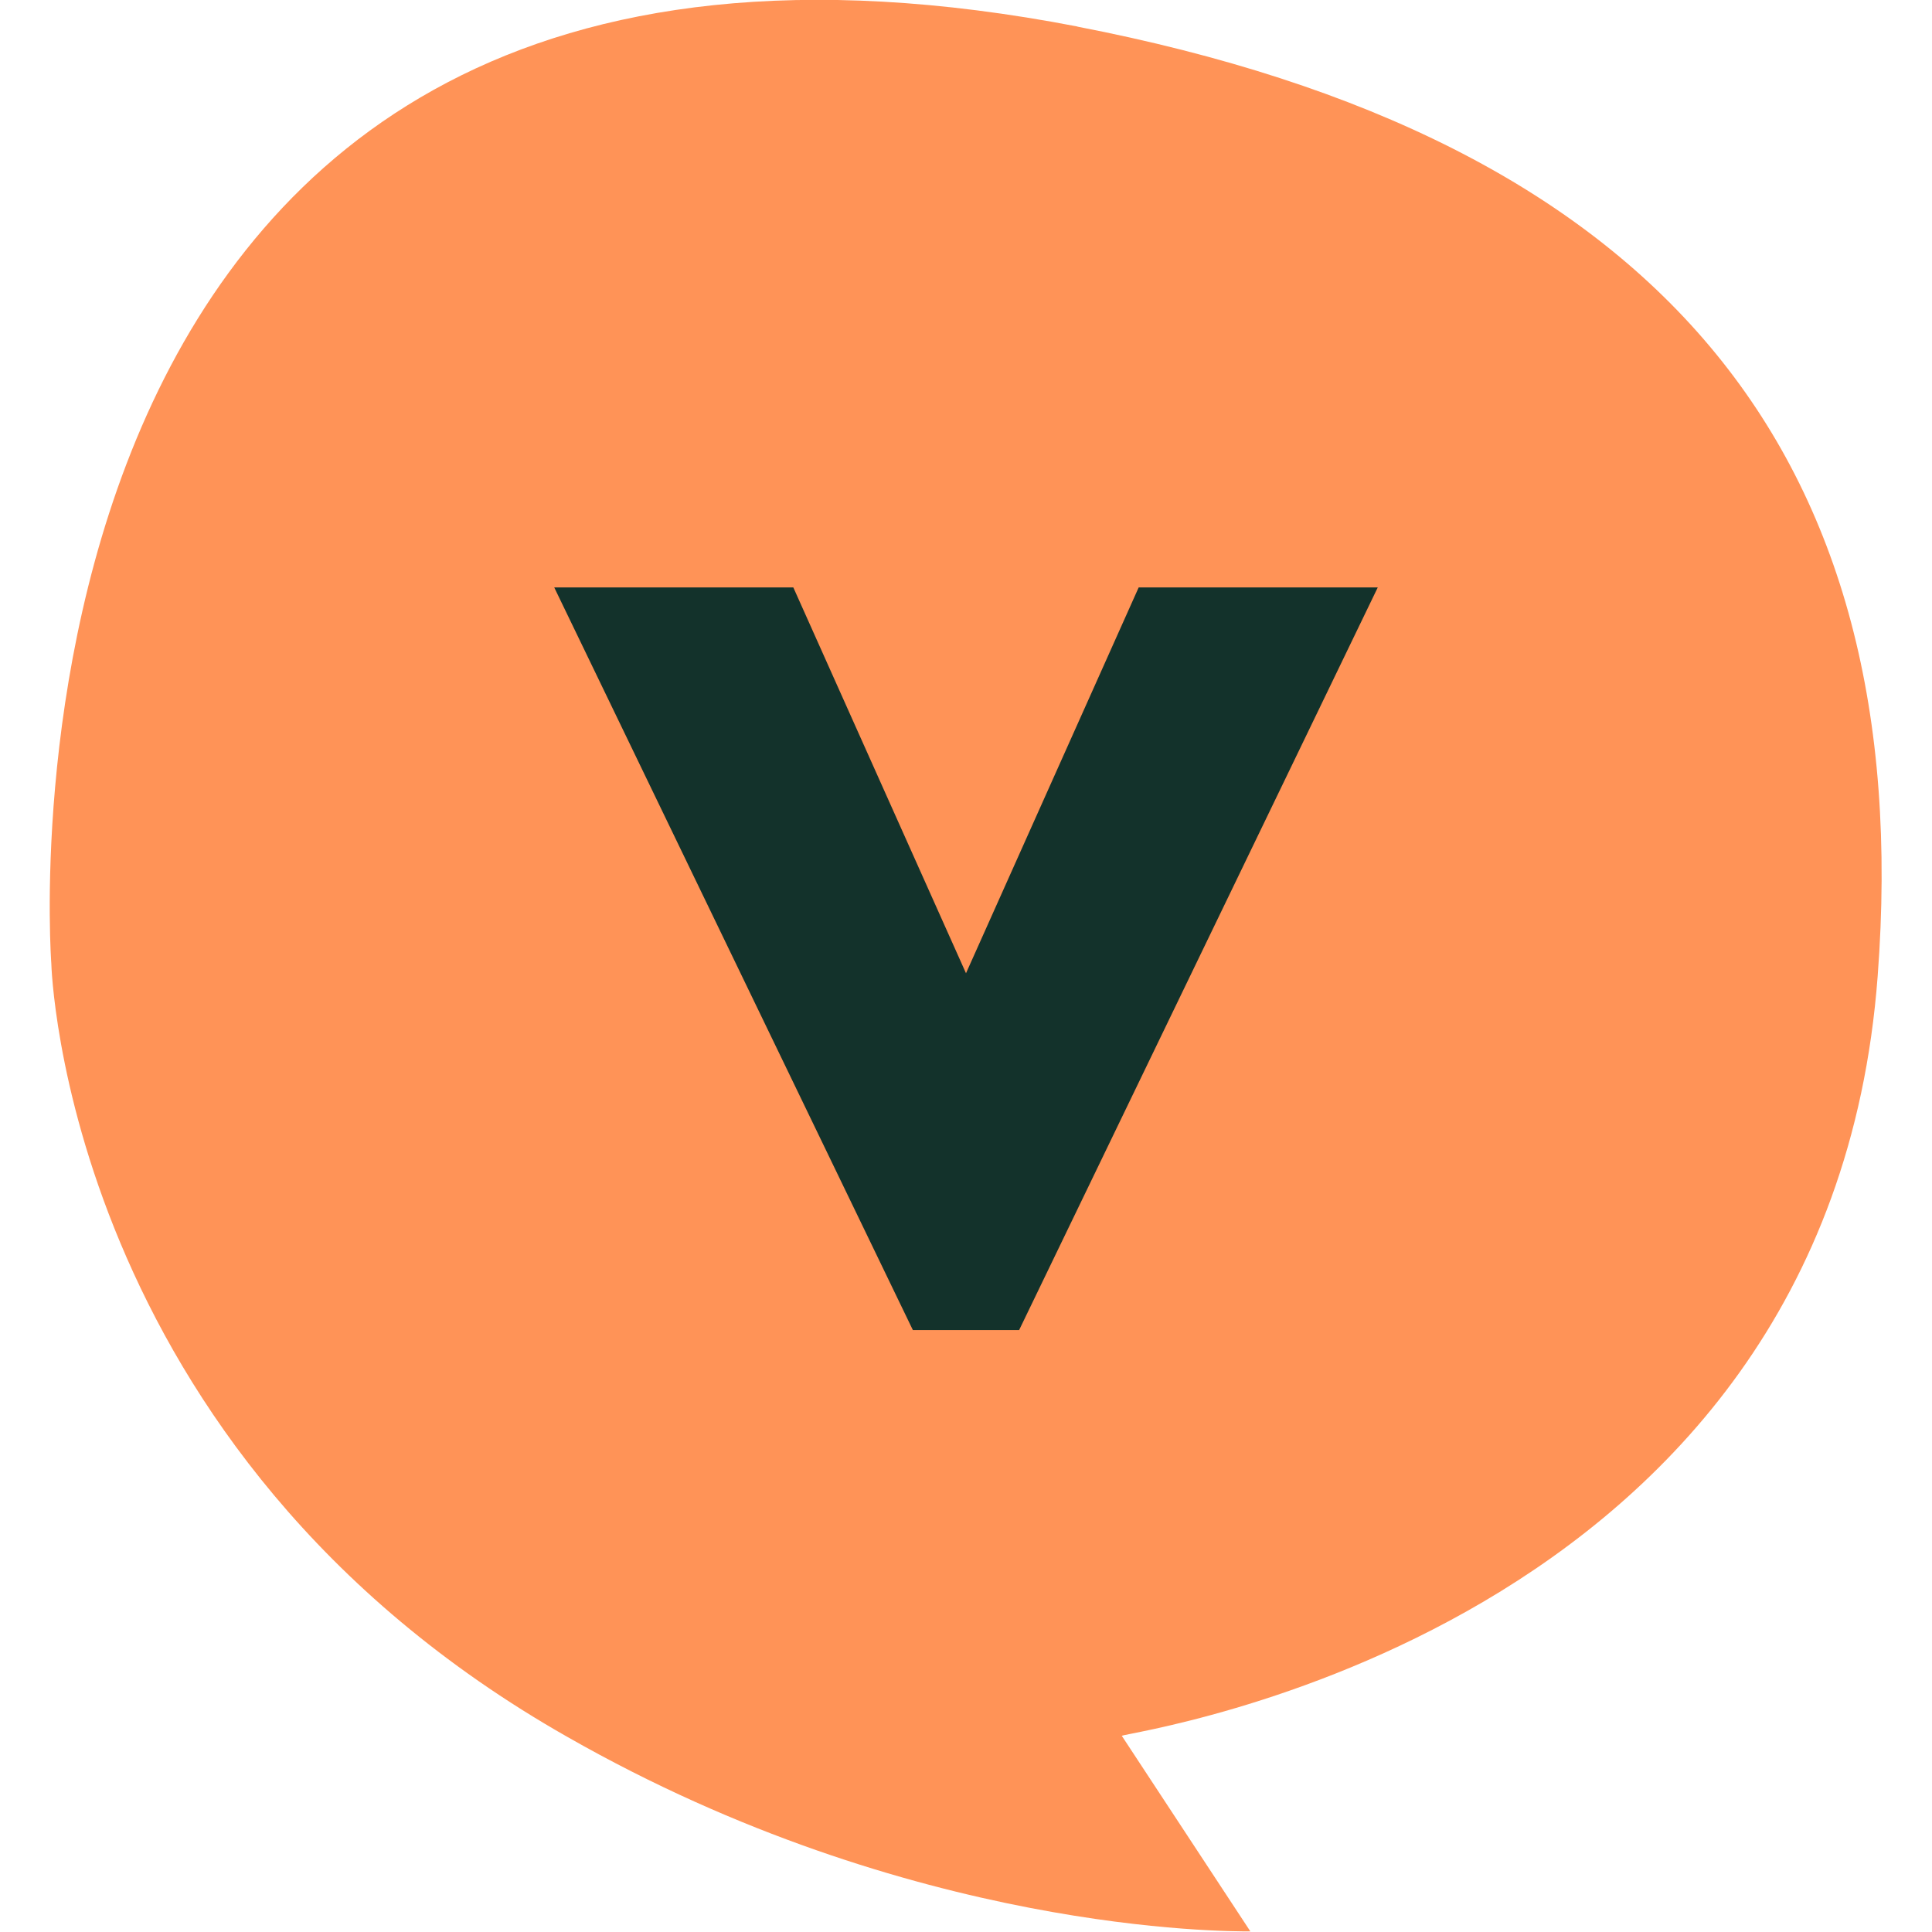
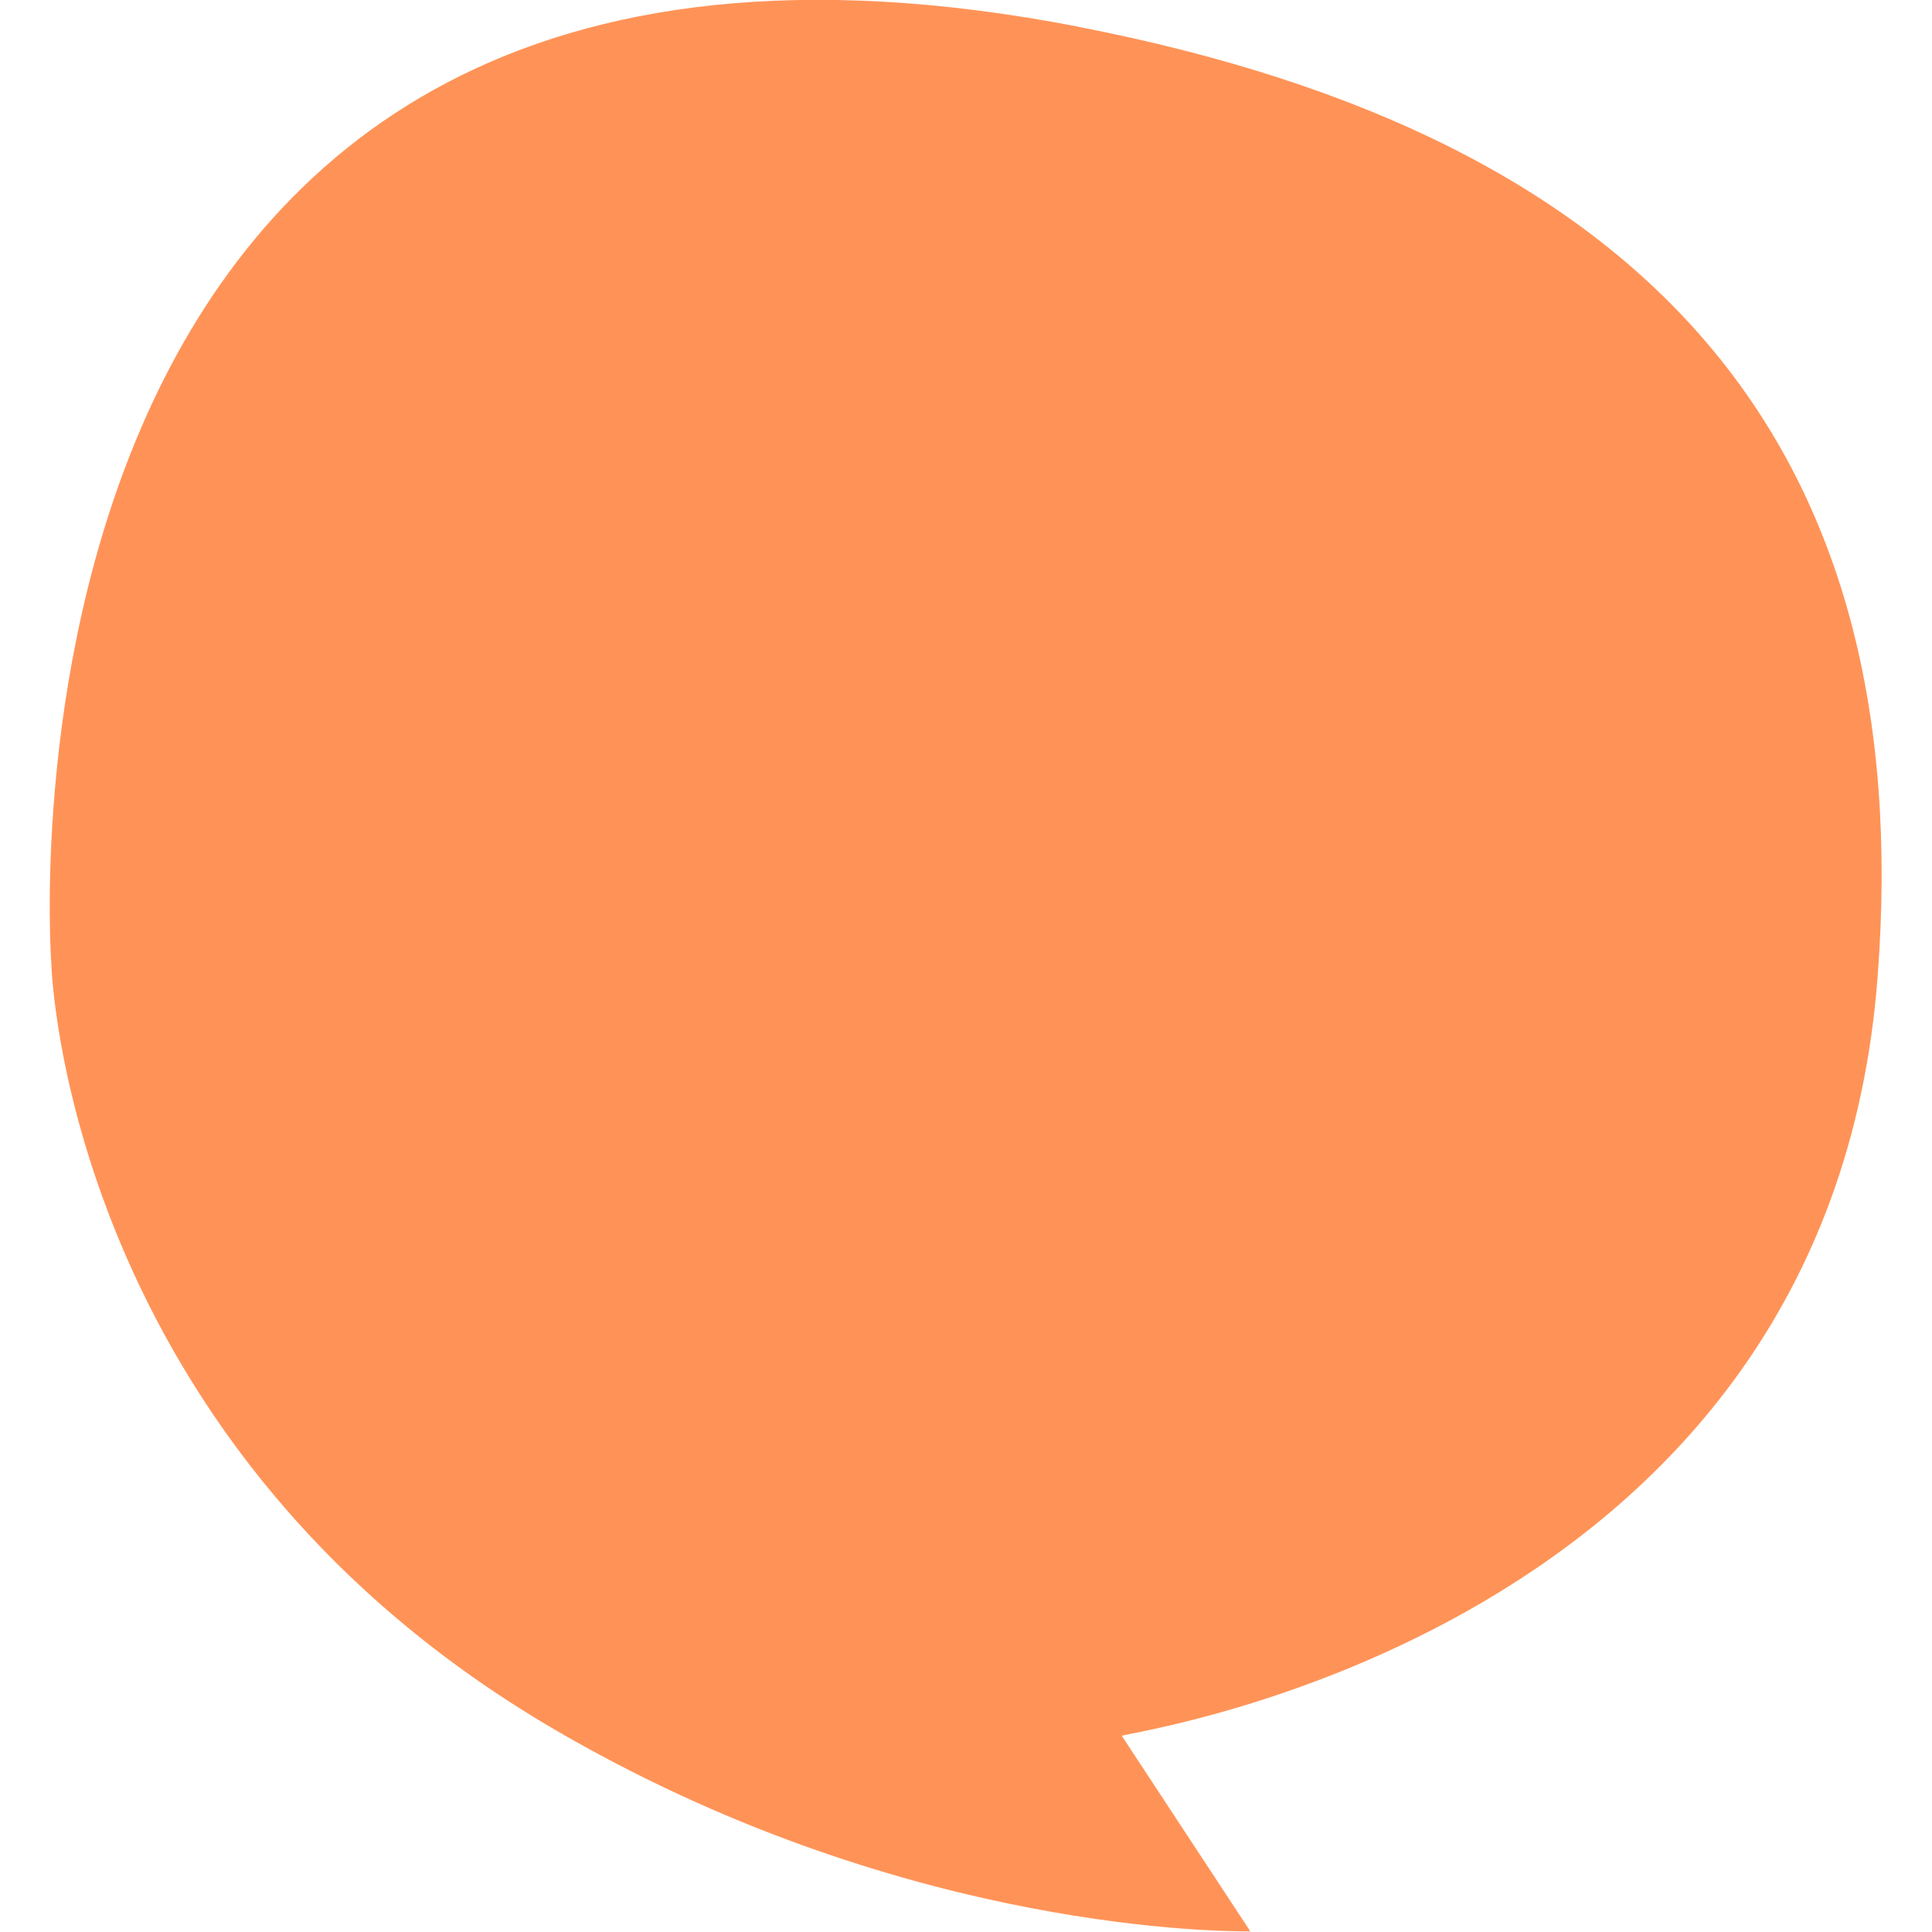
<svg xmlns="http://www.w3.org/2000/svg" width="32" height="32" viewBox="0 0 32 32">
  <path d="M17.84.44c9.62,1.86,13.92,7.04,13.26,15.73-.82,10.91-12.4,12.51-12.52,12.58,0,0,2.13,3.24,2.13,3.24-.38,0-5.61.03-11.31-3.22C1.05,24.03.85,15.96.85,15.96.85,15.96-.59-3.12,17.85.44h0Z" fill="#ff9357" stroke-width="0" />
-   <path d="M18.86,9.73l-2.86,6.39-2.86-6.39h-3.96l5.94,12.3h1.76l5.94-12.3h-3.96Z" fill="#13322b" stroke-width="0" />
</svg>